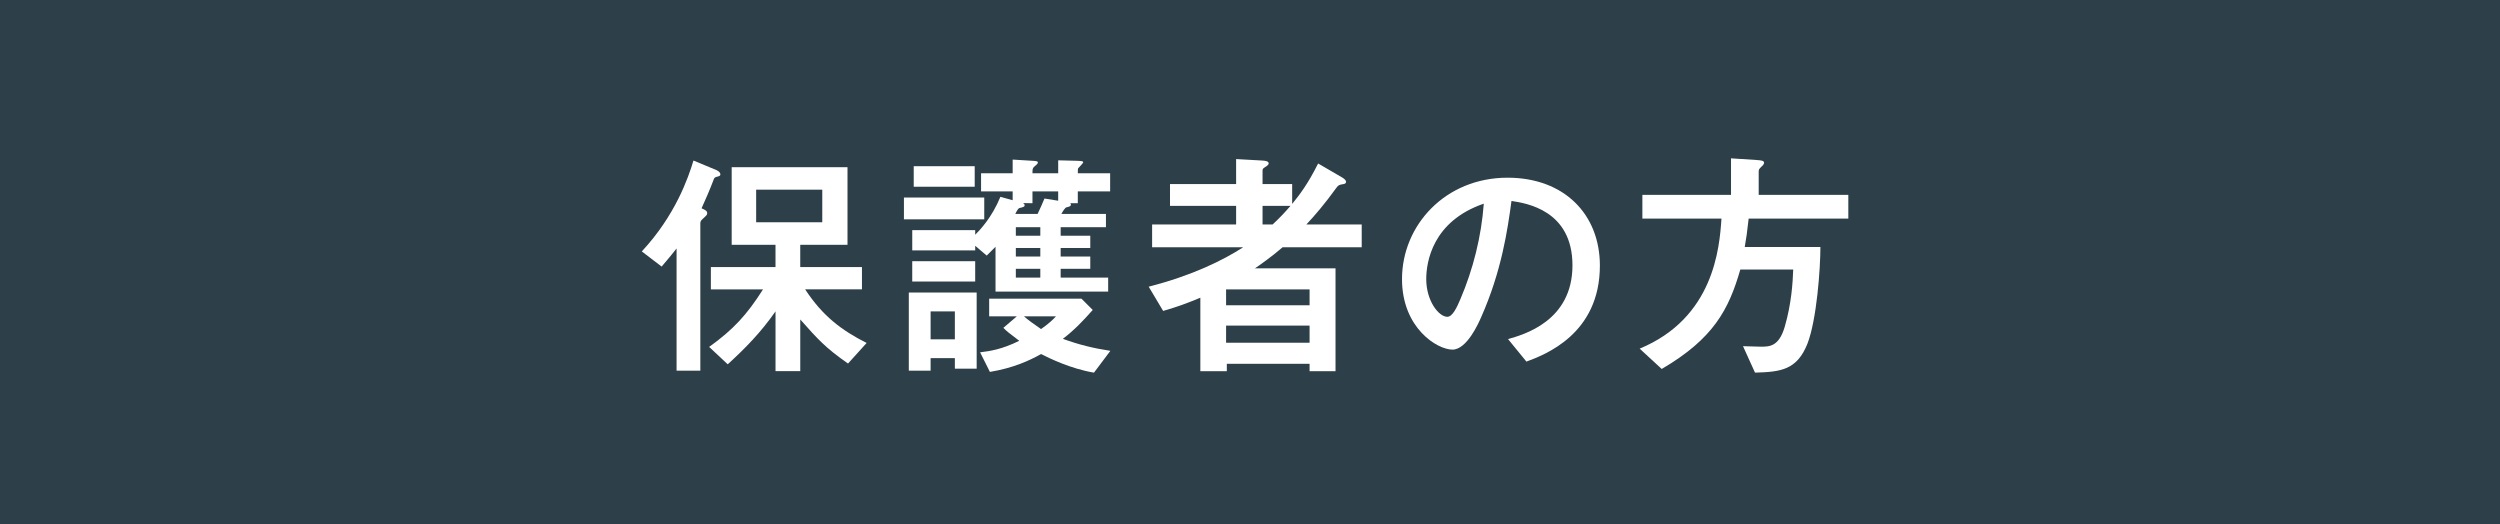
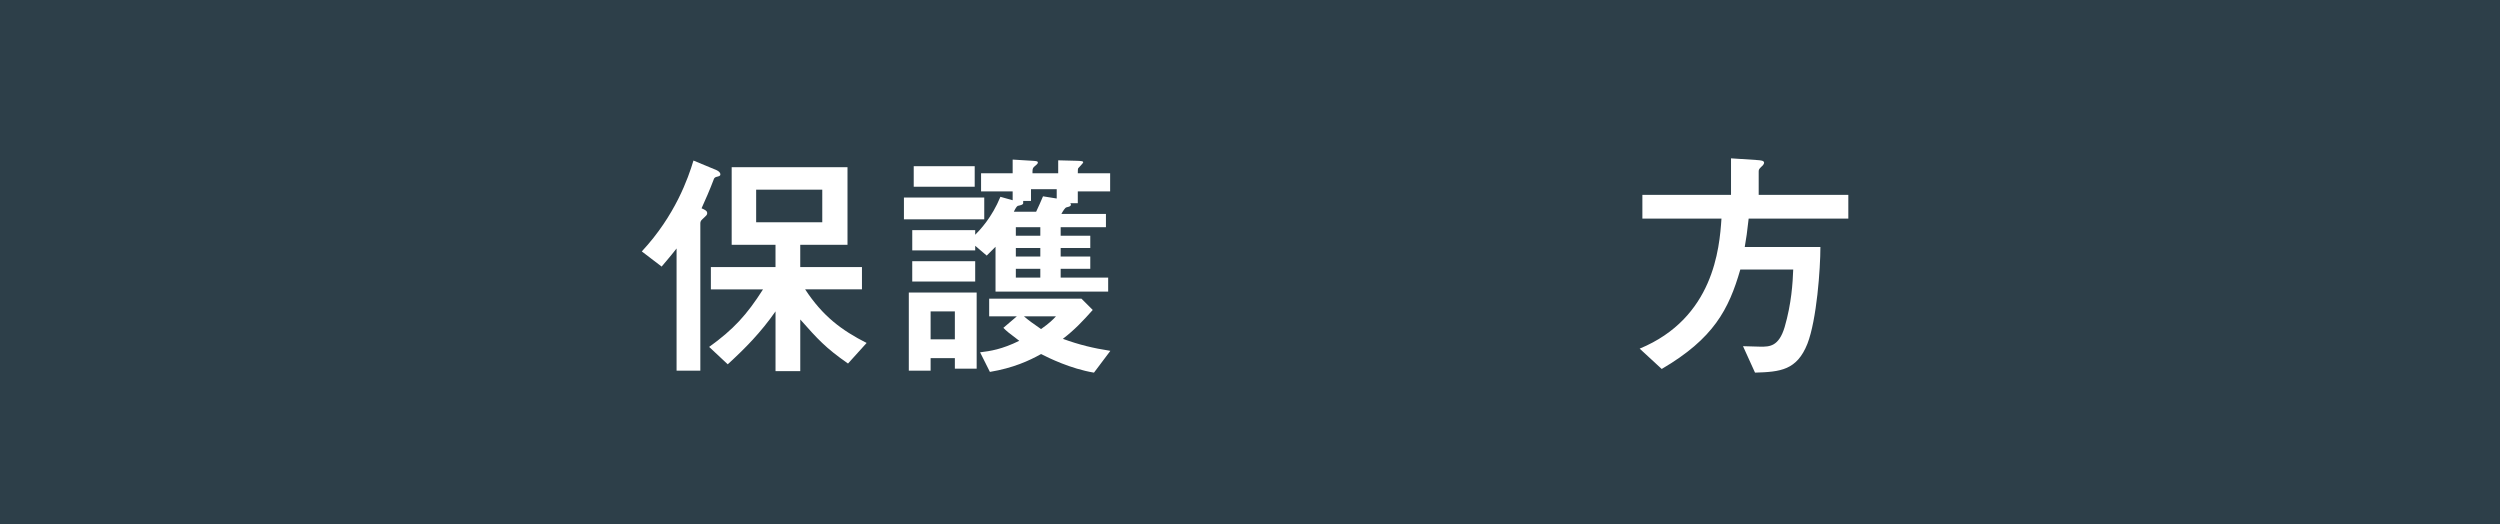
<svg xmlns="http://www.w3.org/2000/svg" version="1.1" id="レイヤー_1" x="0px" y="0px" width="143px" height="30px" viewBox="0 0 143 30" style="enable-background:new 0 0 143 30;" xml:space="preserve">
  <g>
    <g>
      <rect style="fill:#2D3F49;" width="143" height="30" />
    </g>
    <g>
      <g>
        <path style="fill:#FFFFFF;" d="M36.711,14.381c1.919-2.06,2.661-4.217,2.955-5.198l1.317,0.547     c0.126,0.056,0.224,0.153,0.224,0.238c0,0.098-0.07,0.111-0.238,0.153c-0.084,0.028-0.126,0.07-0.154,0.168     c-0.182,0.49-0.504,1.233-0.686,1.625c0.224,0.099,0.322,0.154,0.322,0.28c0,0.099-0.028,0.112-0.28,0.351     c-0.112,0.097-0.112,0.182-0.112,0.252v8.404H38.7v-6.989c-0.393,0.504-0.589,0.714-0.854,1.036L36.711,14.381z M44.358,17.813     c-0.84,1.205-1.723,2.102-2.731,3.025l-1.064-0.994c1.387-0.996,2.157-1.835,3.082-3.292h-2.983v-1.274h3.697v-1.275h-2.507     V9.563h6.625v4.439h-2.703v1.275h3.53v1.274h-3.25c1.009,1.541,2.087,2.339,3.516,3.067l-1.064,1.177     c-1.303-0.91-1.723-1.387-2.731-2.521v2.956h-1.415V17.813z M43.252,12.714h3.782V10.85h-3.782V12.714z" />
-         <path style="fill:#FFFFFF;" d="M56.299,11.299v1.247h-4.594v-1.247H56.299z M53.231,21.202h-1.247v-4.468h3.881v4.355h-1.247     v-0.602h-1.387V21.202z M57.924,10.949h-1.807V9.912h1.807V9.128l1.148,0.07c0.238,0.014,0.295,0.027,0.295,0.111     c0,0.057-0.127,0.155-0.225,0.239c-0.084,0.084-0.084,0.154-0.084,0.364h1.471V9.17l1.079,0.028     c0.279,0.014,0.35,0.014,0.35,0.098c0,0.028-0.266,0.309-0.28,0.322c-0.027,0.028-0.027,0.14-0.027,0.294h1.849v1.037H61.65     v0.672h-0.435c0.028,0.028,0.042,0.056,0.042,0.084c0,0.084-0.07,0.112-0.252,0.154c-0.084,0.014-0.21,0.224-0.294,0.378h2.549     v0.757H60.67v0.49h1.694v0.7H60.67v0.491h1.694v0.7H60.67v0.505h2.717v0.798h-6.443v-2.563c-0.084,0.084-0.435,0.435-0.504,0.505     l-0.658-0.561v0.266h-3.601v-1.162h3.601v0.266c0.266-0.266,0.952-0.98,1.442-2.171l0.7,0.196V10.949z M55.781,14.941v1.162     h-3.601v-1.162H55.781z M55.753,9.506v1.176h-3.488V9.506H55.753z M54.618,17.813h-1.387v1.597h1.387V17.813z M62.505,17.729     c-0.575,0.645-1.037,1.135-1.709,1.652c0.924,0.337,1.723,0.533,2.717,0.687l-0.938,1.247c-1.345-0.225-2.591-0.842-3.025-1.064     c-0.7,0.391-1.597,0.798-2.928,1.022l-0.561-1.121c0.575-0.069,1.247-0.168,2.241-0.658c-0.63-0.476-0.7-0.532-0.91-0.742     l0.771-0.658h-1.583v-1.009h5.281L62.505,17.729z M58.526,11.621c0.042,0.028,0.084,0.07,0.084,0.126     c0,0.084-0.112,0.112-0.309,0.154c-0.069,0.028-0.168,0.21-0.224,0.336h1.274c0.07-0.126,0.336-0.742,0.393-0.882l0.784,0.126     v-0.532h-1.471v0.672H58.526z M58.106,12.994v0.49h1.4v-0.49H58.106z M58.106,14.184v0.491h1.4v-0.491H58.106z M58.106,15.375     v0.505h1.4v-0.505H58.106z M58.568,18.093c0.294,0.252,0.532,0.42,0.98,0.729c0.477-0.337,0.673-0.532,0.854-0.729H58.568z" />
-         <path style="fill:#FFFFFF;" d="M73.367,14.142c-0.645,0.561-1.415,1.093-1.583,1.206h4.608v5.883h-1.484v-0.42h-4.734v0.42H68.66     v-4.202c-0.812,0.336-1.303,0.518-2.129,0.756l-0.826-1.387c2.507-0.645,4.23-1.499,5.407-2.255h-5.211V12.84h4.805v-1.064     h-3.782v-1.247h3.782V9.099l1.498,0.084c0.211,0.015,0.364,0.042,0.364,0.168c0,0.071-0.111,0.155-0.252,0.239     c-0.098,0.057-0.098,0.126-0.098,0.196v0.742h1.694v1.135c0.435-0.532,0.911-1.162,1.485-2.312l1.373,0.799     c0.069,0.042,0.224,0.14,0.224,0.252c0,0.084-0.07,0.112-0.14,0.126c-0.267,0.042-0.295,0.057-0.421,0.225     c-0.645,0.896-1.246,1.596-1.709,2.087h3.166v1.302H73.367z M74.908,17.462v-0.91h-4.776v0.91H74.908z M74.908,19.605v-0.98     h-4.776v0.98H74.908z M72.793,12.84c0.378-0.351,0.7-0.687,1.022-1.064h-1.597v1.064H72.793z" />
-         <path style="fill:#FFFFFF;" d="M86.26,19.396c0.883-0.253,3.685-1.022,3.685-4.217c0-3.165-2.662-3.558-3.488-3.684     c-0.225,1.653-0.561,4.006-1.737,6.653c-0.14,0.322-0.813,1.85-1.639,1.85c-0.868,0-2.886-1.233-2.886-4.034     c0-3.082,2.479-5.8,6.037-5.8c3.236,0,5.281,2.088,5.281,5.029c0,3.922-3.151,5.099-4.202,5.49L86.26,19.396z M81.581,15.964     c0,1.246,0.715,2.157,1.205,2.157c0.308,0,0.561-0.575,0.742-0.995c0.742-1.736,1.205-3.6,1.345-5.477     C81.932,12.658,81.581,14.997,81.581,15.964z" />
+         <path style="fill:#FFFFFF;" d="M56.299,11.299v1.247h-4.594v-1.247H56.299z M53.231,21.202h-1.247v-4.468h3.881v4.355h-1.247     v-0.602h-1.387V21.202z M57.924,10.949h-1.807V9.912h1.807V9.128l1.148,0.07c0.238,0.014,0.295,0.027,0.295,0.111     c0,0.057-0.127,0.155-0.225,0.239c-0.084,0.084-0.084,0.154-0.084,0.364h1.471V9.17l1.079,0.028     c0.279,0.014,0.35,0.014,0.35,0.098c0,0.028-0.266,0.309-0.28,0.322c-0.027,0.028-0.027,0.14-0.027,0.294h1.849v1.037H61.65     v0.672h-0.435c0.028,0.028,0.042,0.056,0.042,0.084c0,0.084-0.07,0.112-0.252,0.154c-0.084,0.014-0.21,0.224-0.294,0.378h2.549     v0.757H60.67v0.49h1.694v0.7H60.67v0.491h1.694v0.7H60.67v0.505h2.717v0.798h-6.443v-2.563c-0.084,0.084-0.435,0.435-0.504,0.505     l-0.658-0.561v0.266h-3.601v-1.162h3.601v0.266c0.266-0.266,0.952-0.98,1.442-2.171l0.7,0.196V10.949z M55.781,14.941v1.162     h-3.601v-1.162H55.781z M55.753,9.506v1.176h-3.488V9.506H55.753z M54.618,17.813h-1.387v1.597h1.387V17.813z M62.505,17.729     c-0.575,0.645-1.037,1.135-1.709,1.652c0.924,0.337,1.723,0.533,2.717,0.687l-0.938,1.247c-1.345-0.225-2.591-0.842-3.025-1.064     c-0.7,0.391-1.597,0.798-2.928,1.022l-0.561-1.121c0.575-0.069,1.247-0.168,2.241-0.658c-0.63-0.476-0.7-0.532-0.91-0.742     l0.771-0.658h-1.583v-1.009h5.281L62.505,17.729z M58.526,11.621c0,0.084-0.112,0.112-0.309,0.154c-0.069,0.028-0.168,0.21-0.224,0.336h1.274c0.07-0.126,0.336-0.742,0.393-0.882l0.784,0.126     v-0.532h-1.471v0.672H58.526z M58.106,12.994v0.49h1.4v-0.49H58.106z M58.106,14.184v0.491h1.4v-0.491H58.106z M58.106,15.375     v0.505h1.4v-0.505H58.106z M58.568,18.093c0.294,0.252,0.532,0.42,0.98,0.729c0.477-0.337,0.673-0.532,0.854-0.729H58.568z" />
        <path style="fill:#FFFFFF;" d="M99.7,19.802c0.154,0,0.868,0.028,1.009,0.028c0.504,0,1.036,0,1.373-1.121     c0.392-1.345,0.462-2.535,0.49-3.292h-3.026c-0.658,2.283-1.526,3.95-4.496,5.688l-1.261-1.163     c4.23-1.751,4.566-5.729,4.679-7.438h-4.524v-1.359h5.07V9.057l1.499,0.099c0.196,0.014,0.393,0.027,0.393,0.153     c0,0.084-0.099,0.183-0.168,0.239c-0.141,0.141-0.141,0.168-0.141,0.294v1.303h5.127v1.359h-5.701     c-0.098,0.84-0.126,1.078-0.224,1.625h4.328c0,1.246-0.21,4.16-0.742,5.532c-0.603,1.513-1.541,1.611-2.998,1.653L99.7,19.802z" />
      </g>
    </g>
  </g>
</svg>